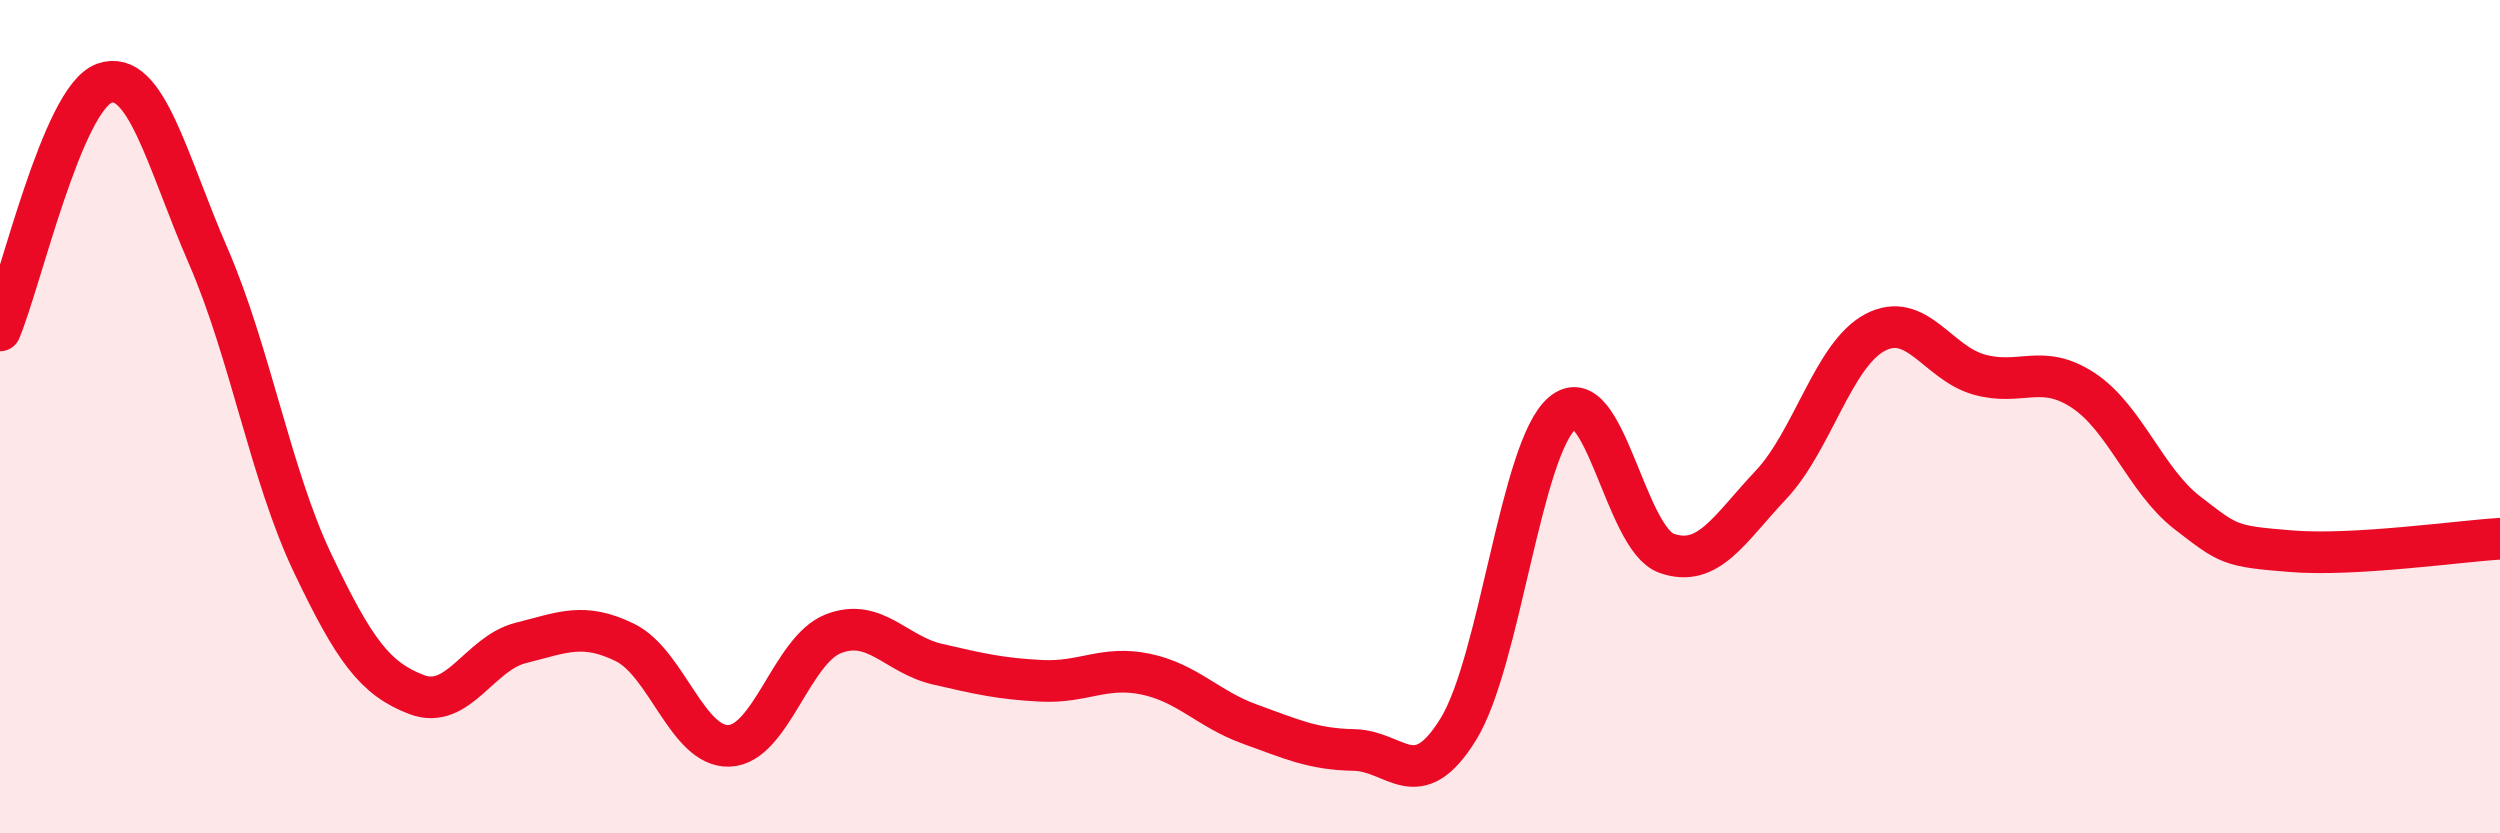
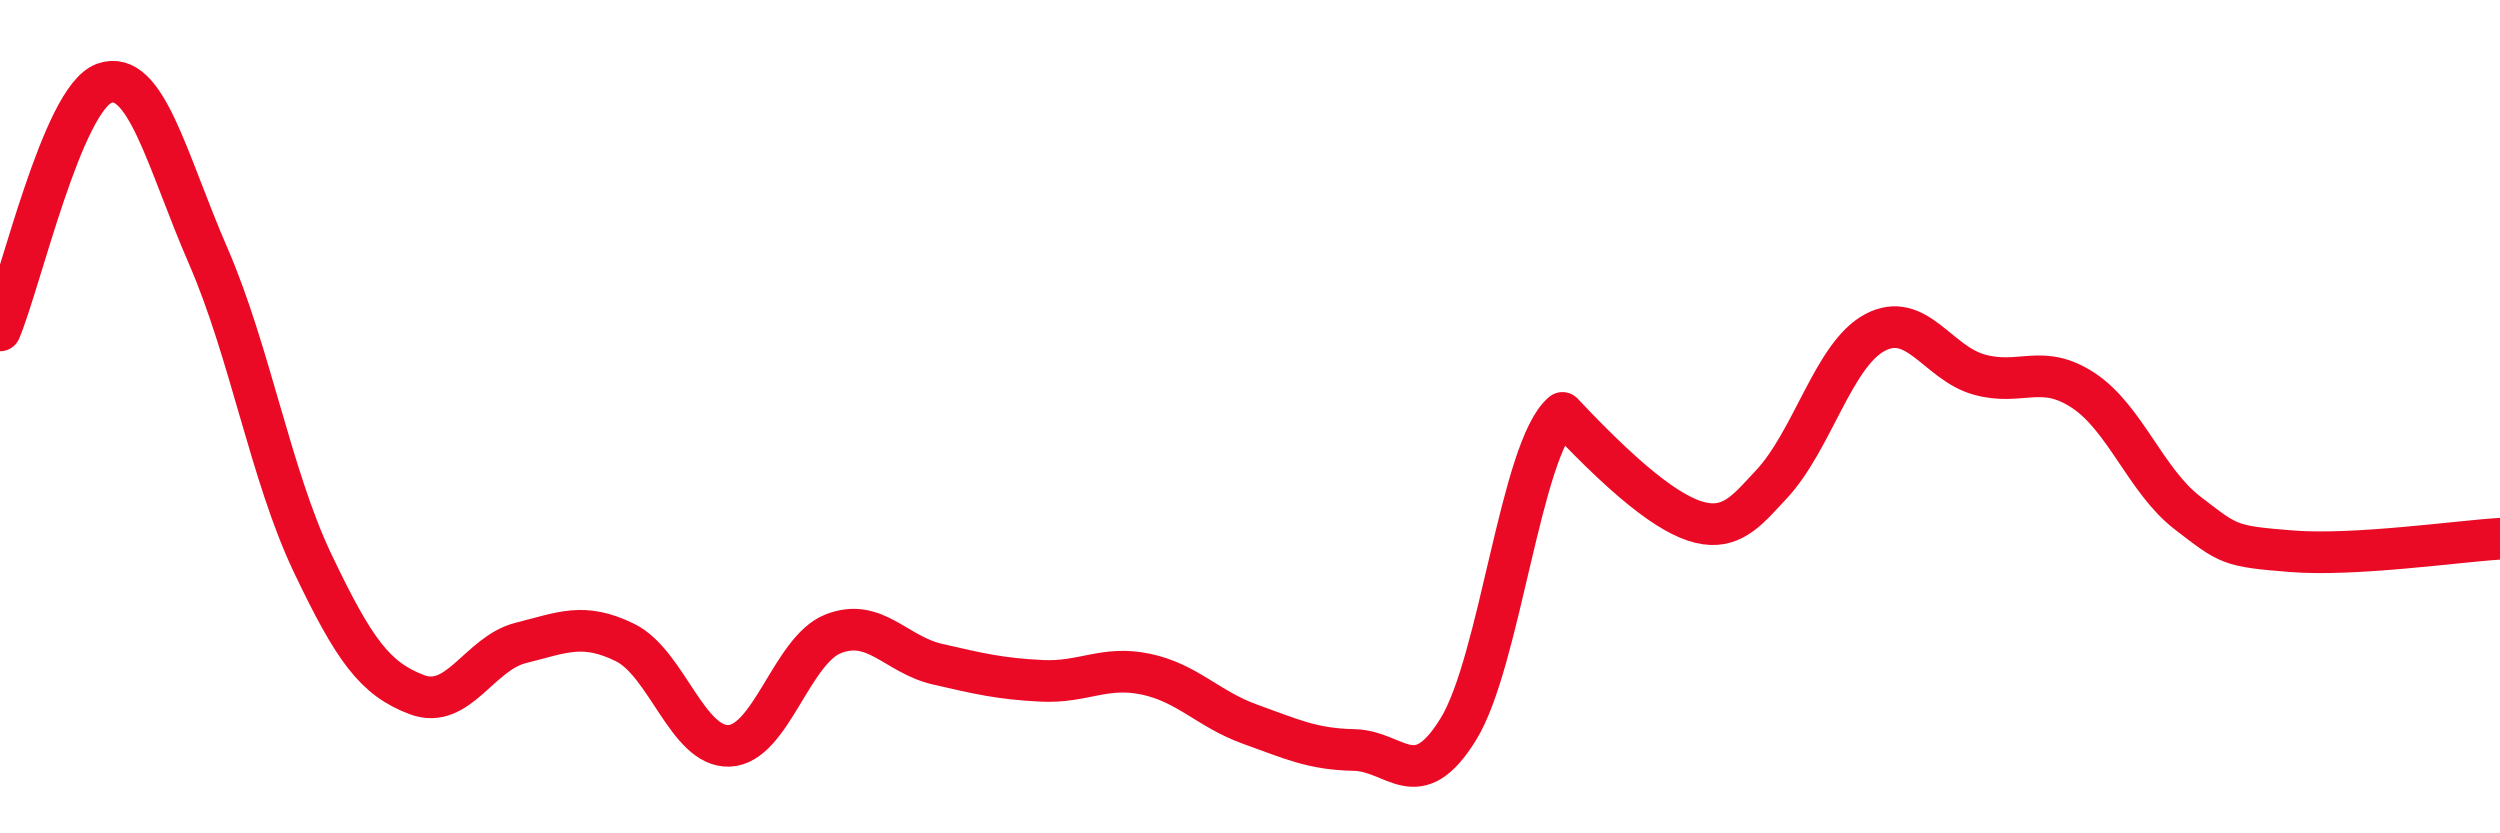
<svg xmlns="http://www.w3.org/2000/svg" width="60" height="20" viewBox="0 0 60 20">
-   <path d="M 0,7.93 C 0.5,6.74 1.5,2.36 2.5,2 C 3.5,1.64 4,3.85 5,6.15 C 6,8.45 6.5,11.41 7.5,13.51 C 8.5,15.61 9,16.29 10,16.67 C 11,17.05 11.5,15.68 12.5,15.43 C 13.5,15.18 14,14.93 15,15.42 C 16,15.91 16.5,17.94 17.5,17.9 C 18.5,17.86 19,15.6 20,15.21 C 21,14.82 21.5,15.71 22.5,15.94 C 23.5,16.17 24,16.29 25,16.34 C 26,16.39 26.5,15.97 27.5,16.18 C 28.5,16.39 29,17.02 30,17.38 C 31,17.74 31.5,17.98 32.5,18 C 33.5,18.02 34,19.12 35,17.5 C 36,15.88 36.5,10.75 37.5,9.91 C 38.5,9.07 39,12.93 40,13.28 C 41,13.63 41.5,12.7 42.5,11.64 C 43.5,10.58 44,8.51 45,7.98 C 46,7.45 46.5,8.71 47.5,8.99 C 48.5,9.27 49,8.71 50,9.37 C 51,10.03 51.5,11.54 52.5,12.31 C 53.5,13.08 53.5,13.11 55,13.23 C 56.5,13.35 59,12.99 60,12.93L60 20L0 20Z" fill="#EB0A25" opacity="0.1" stroke-linecap="round" stroke-linejoin="round" />
-   <path d="M 0,7.93 C 0.5,6.74 1.5,2.36 2.5,2 C 3.5,1.64 4,3.85 5,6.15 C 6,8.45 6.5,11.41 7.5,13.51 C 8.5,15.61 9,16.29 10,16.67 C 11,17.05 11.5,15.68 12.5,15.43 C 13.5,15.18 14,14.93 15,15.42 C 16,15.91 16.5,17.94 17.5,17.9 C 18.5,17.86 19,15.6 20,15.21 C 21,14.82 21.5,15.71 22.5,15.94 C 23.5,16.17 24,16.29 25,16.34 C 26,16.39 26.5,15.97 27.5,16.18 C 28.5,16.39 29,17.02 30,17.38 C 31,17.74 31.5,17.98 32.5,18 C 33.5,18.02 34,19.12 35,17.5 C 36,15.88 36.5,10.75 37.5,9.91 C 38.5,9.07 39,12.93 40,13.28 C 41,13.63 41.5,12.7 42.5,11.64 C 43.5,10.58 44,8.51 45,7.98 C 46,7.45 46.5,8.71 47.5,8.99 C 48.5,9.27 49,8.71 50,9.37 C 51,10.03 51.5,11.54 52.5,12.31 C 53.5,13.08 53.5,13.11 55,13.23 C 56.5,13.35 59,12.99 60,12.93" stroke="#EB0A25" stroke-width="1" fill="none" stroke-linecap="round" stroke-linejoin="round" />
+   <path d="M 0,7.93 C 0.5,6.74 1.5,2.36 2.5,2 C 3.5,1.64 4,3.85 5,6.15 C 6,8.45 6.5,11.41 7.5,13.51 C 8.5,15.61 9,16.29 10,16.67 C 11,17.05 11.5,15.68 12.5,15.43 C 13.5,15.18 14,14.93 15,15.42 C 16,15.91 16.5,17.94 17.5,17.9 C 18.5,17.86 19,15.6 20,15.21 C 21,14.82 21.5,15.71 22.5,15.94 C 23.5,16.17 24,16.29 25,16.34 C 26,16.39 26.5,15.97 27.5,16.18 C 28.5,16.39 29,17.02 30,17.38 C 31,17.74 31.5,17.98 32.5,18 C 33.5,18.02 34,19.12 35,17.5 C 36,15.88 36.5,10.75 37.5,9.91 C 41,13.63 41.5,12.7 42.5,11.64 C 43.5,10.58 44,8.51 45,7.98 C 46,7.45 46.5,8.71 47.5,8.99 C 48.5,9.27 49,8.71 50,9.37 C 51,10.03 51.5,11.54 52.5,12.31 C 53.5,13.08 53.5,13.11 55,13.23 C 56.5,13.35 59,12.99 60,12.93" stroke="#EB0A25" stroke-width="1" fill="none" stroke-linecap="round" stroke-linejoin="round" />
</svg>